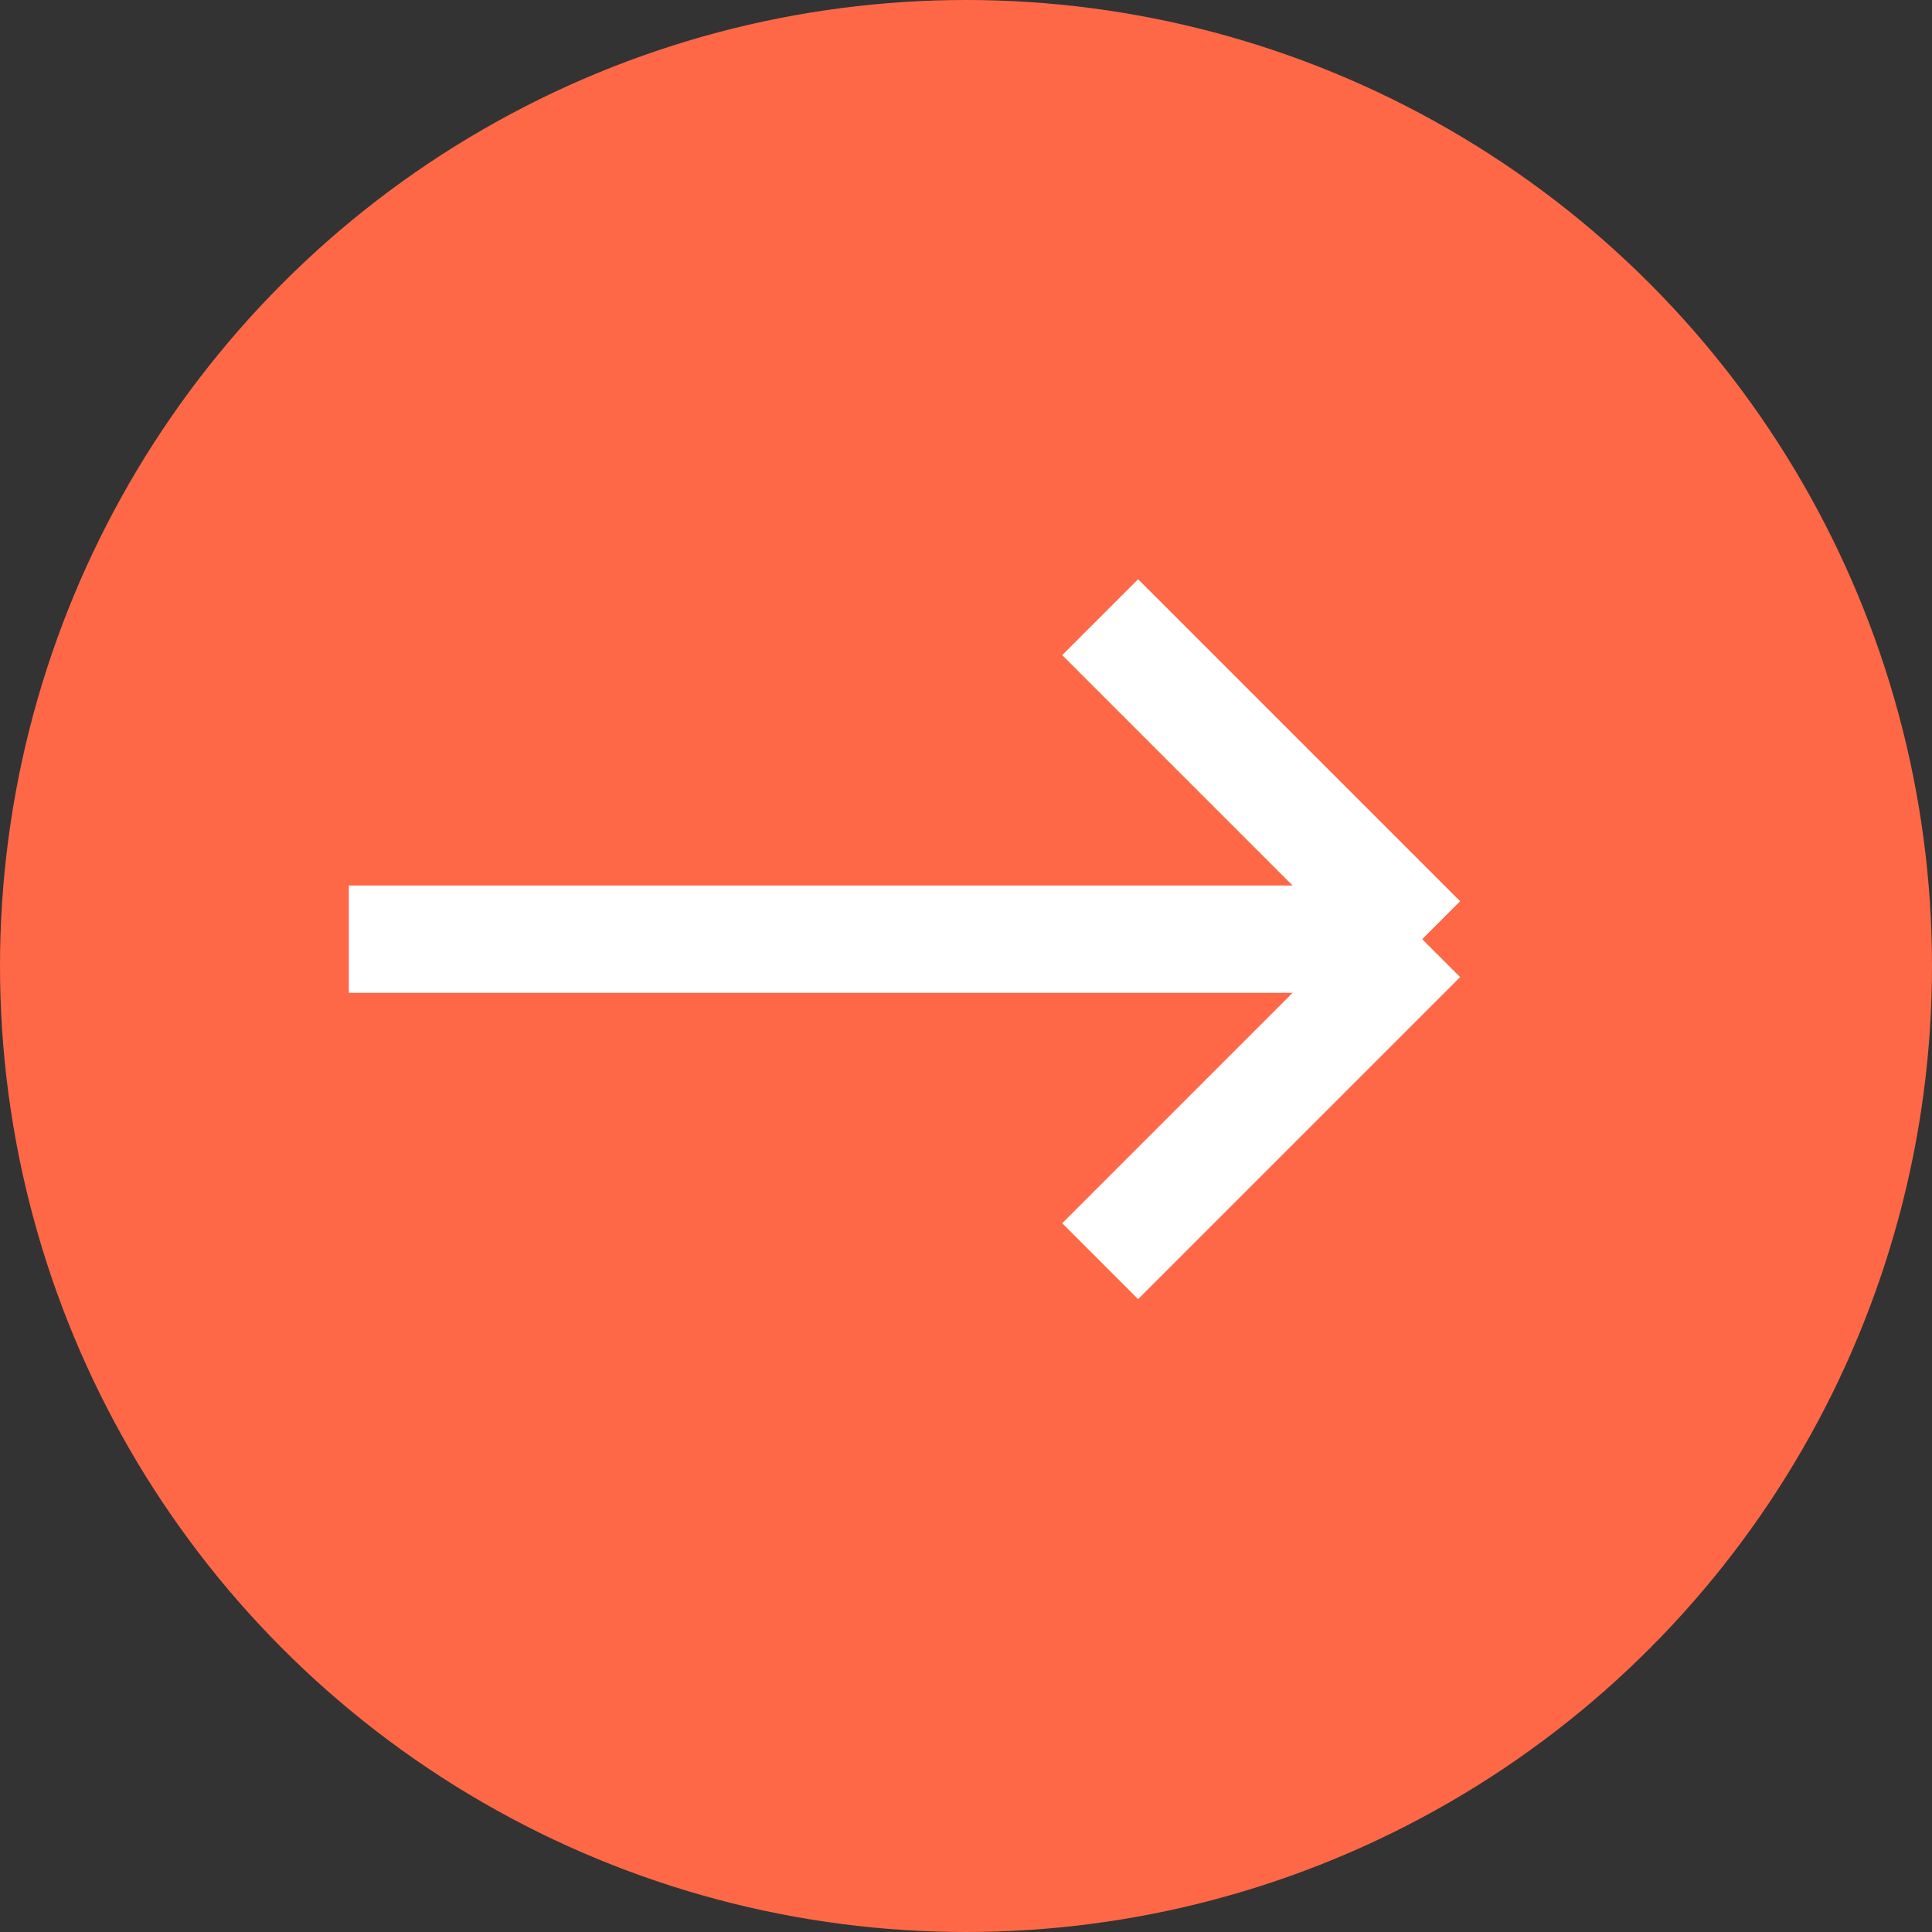
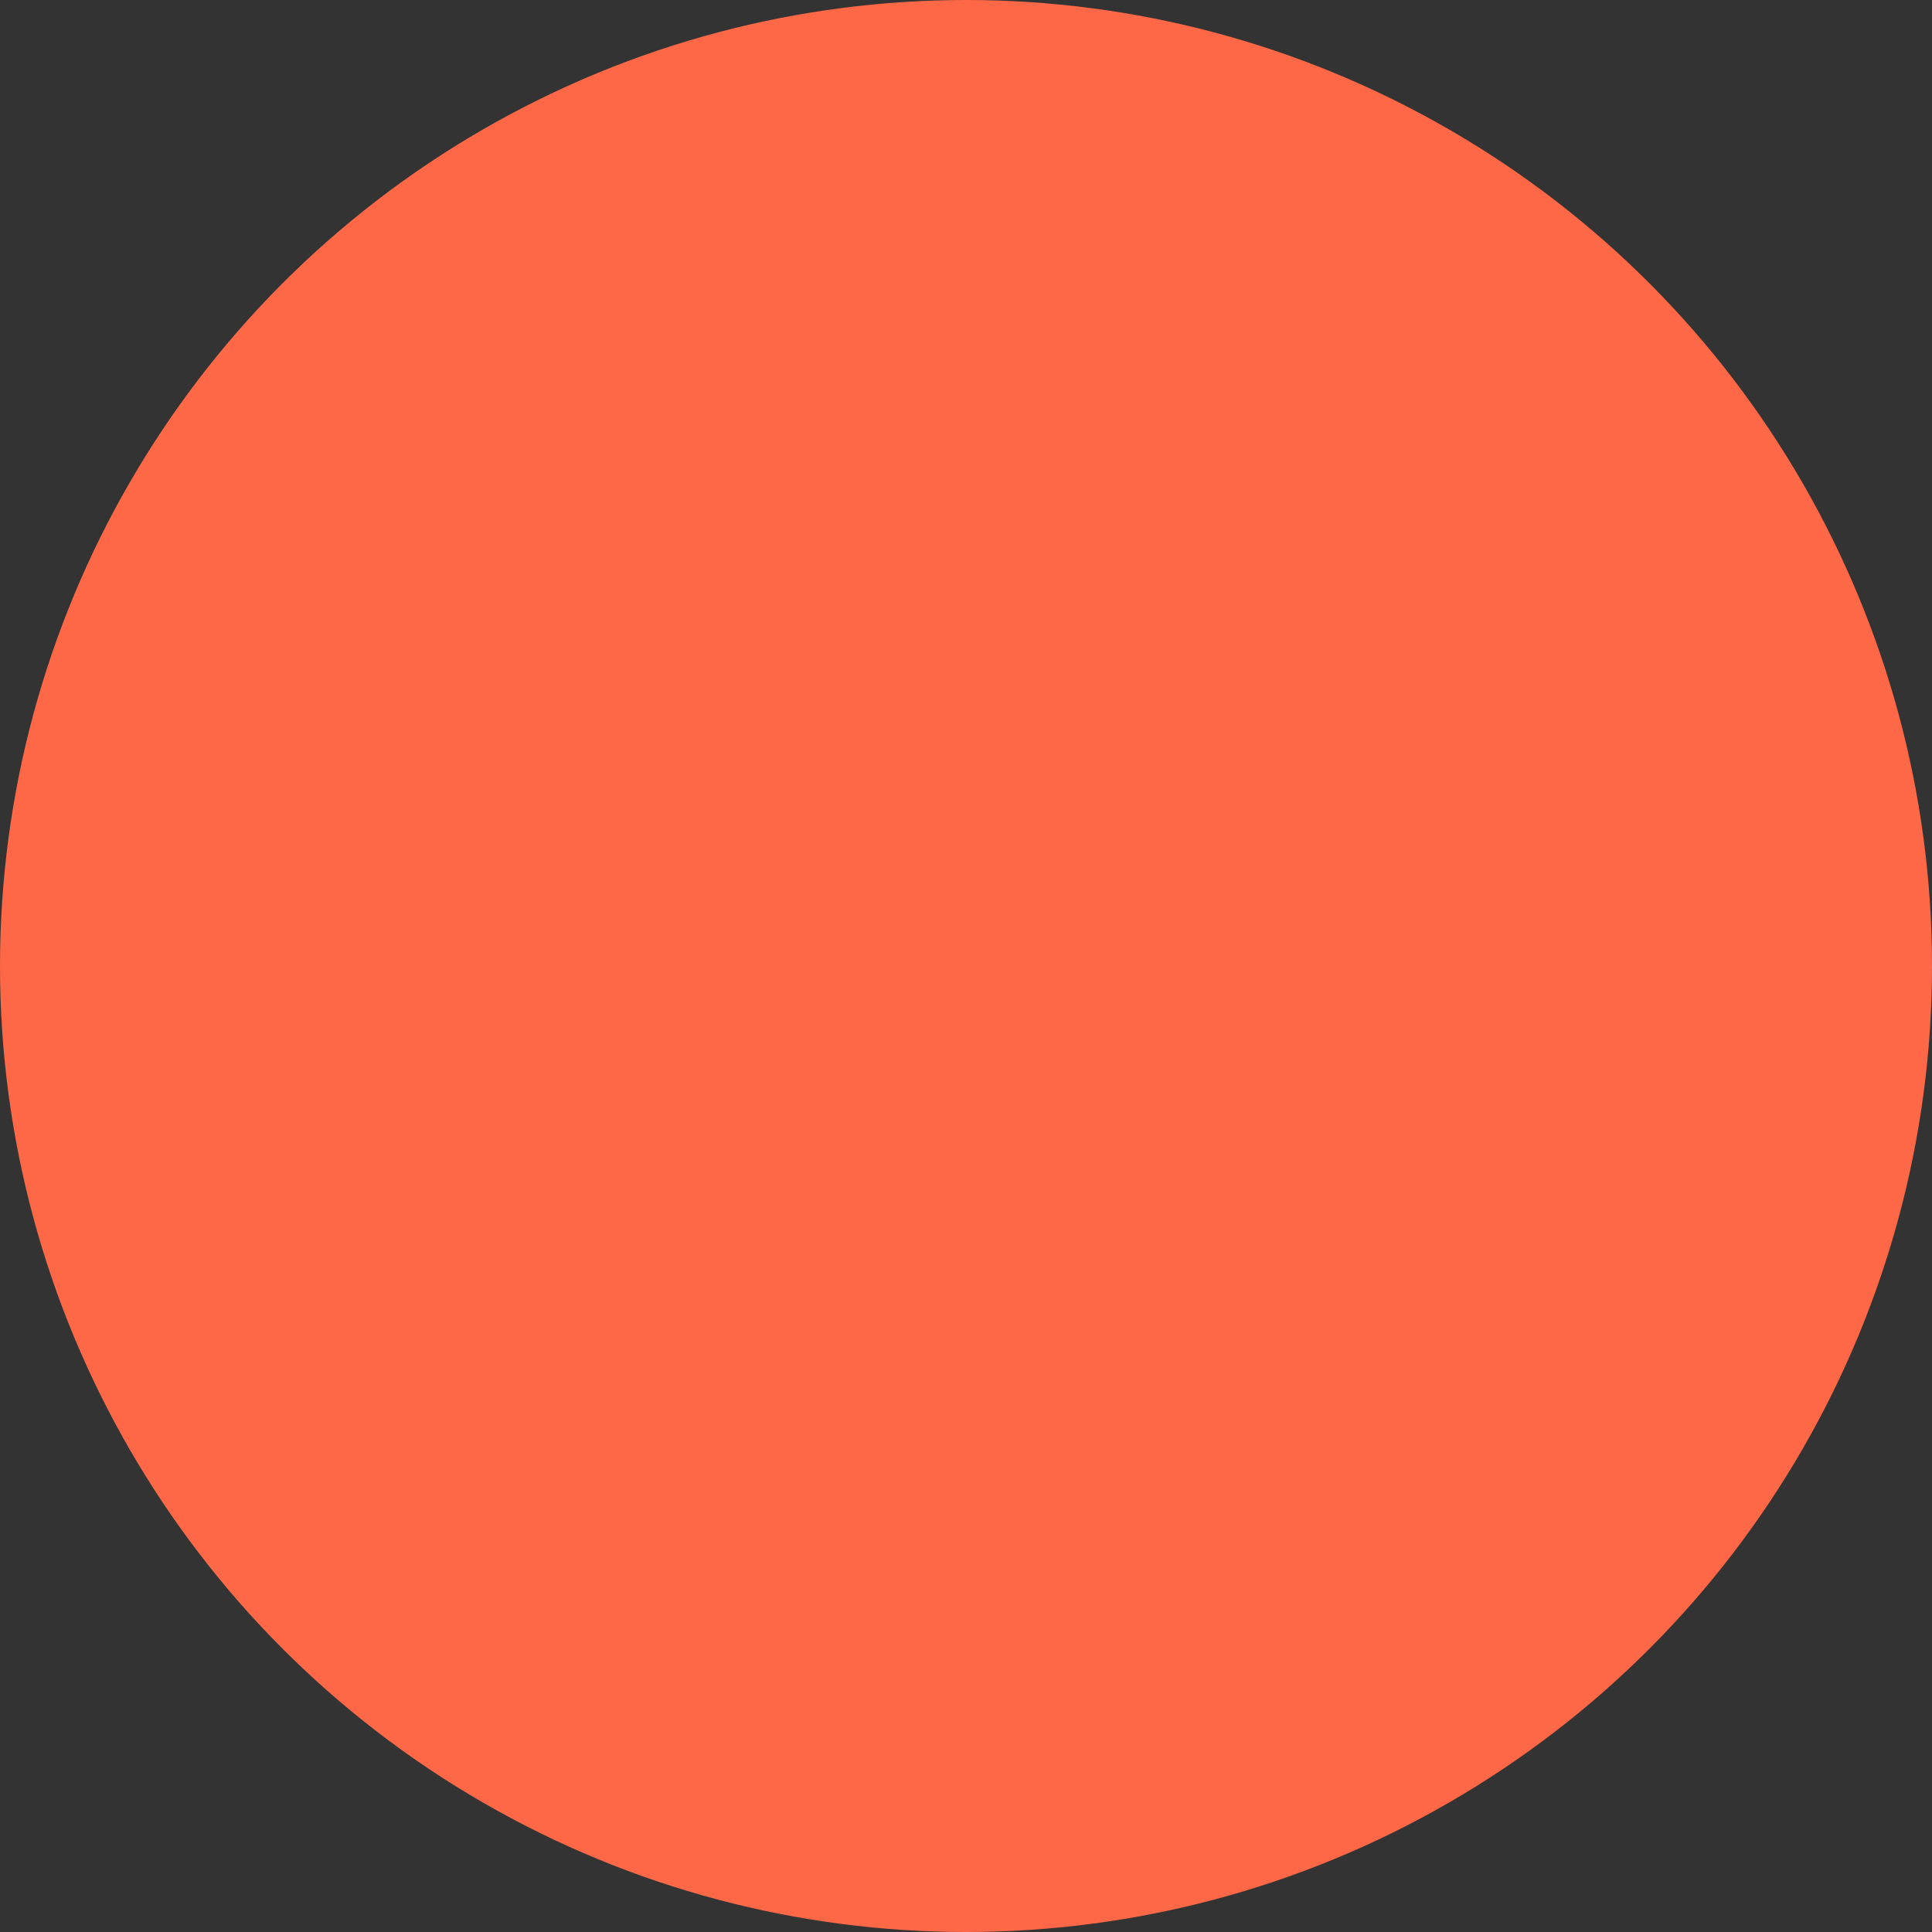
<svg xmlns="http://www.w3.org/2000/svg" width="36" height="36" viewBox="0 0 36 36">
  <rect x="0" y="0" width="36" height="36" fill="#333333" stroke="none" />
  <g id="Group_138" data-name="Group 138" transform="translate(-1626 -56)">
    <circle id="Ellipse_9" data-name="Ellipse 9" cx="18" cy="18" r="18" transform="translate(1626 56)" fill="#fe6847" />
-     <line id="Line_1" data-name="Line 1" x2="20" transform="translate(1632.5 73.5)" fill="none" stroke="#fff" stroke-width="2" />
-     <line id="Line_2" data-name="Line 2" x2="6" y2="6" transform="translate(1646.5 67.5)" fill="none" stroke="#fff" stroke-width="2" />
-     <line id="Line_3" data-name="Line 3" y1="6" x2="6" transform="translate(1646.5 73.5)" fill="none" stroke="#fff" stroke-width="2" />
  </g>
</svg>